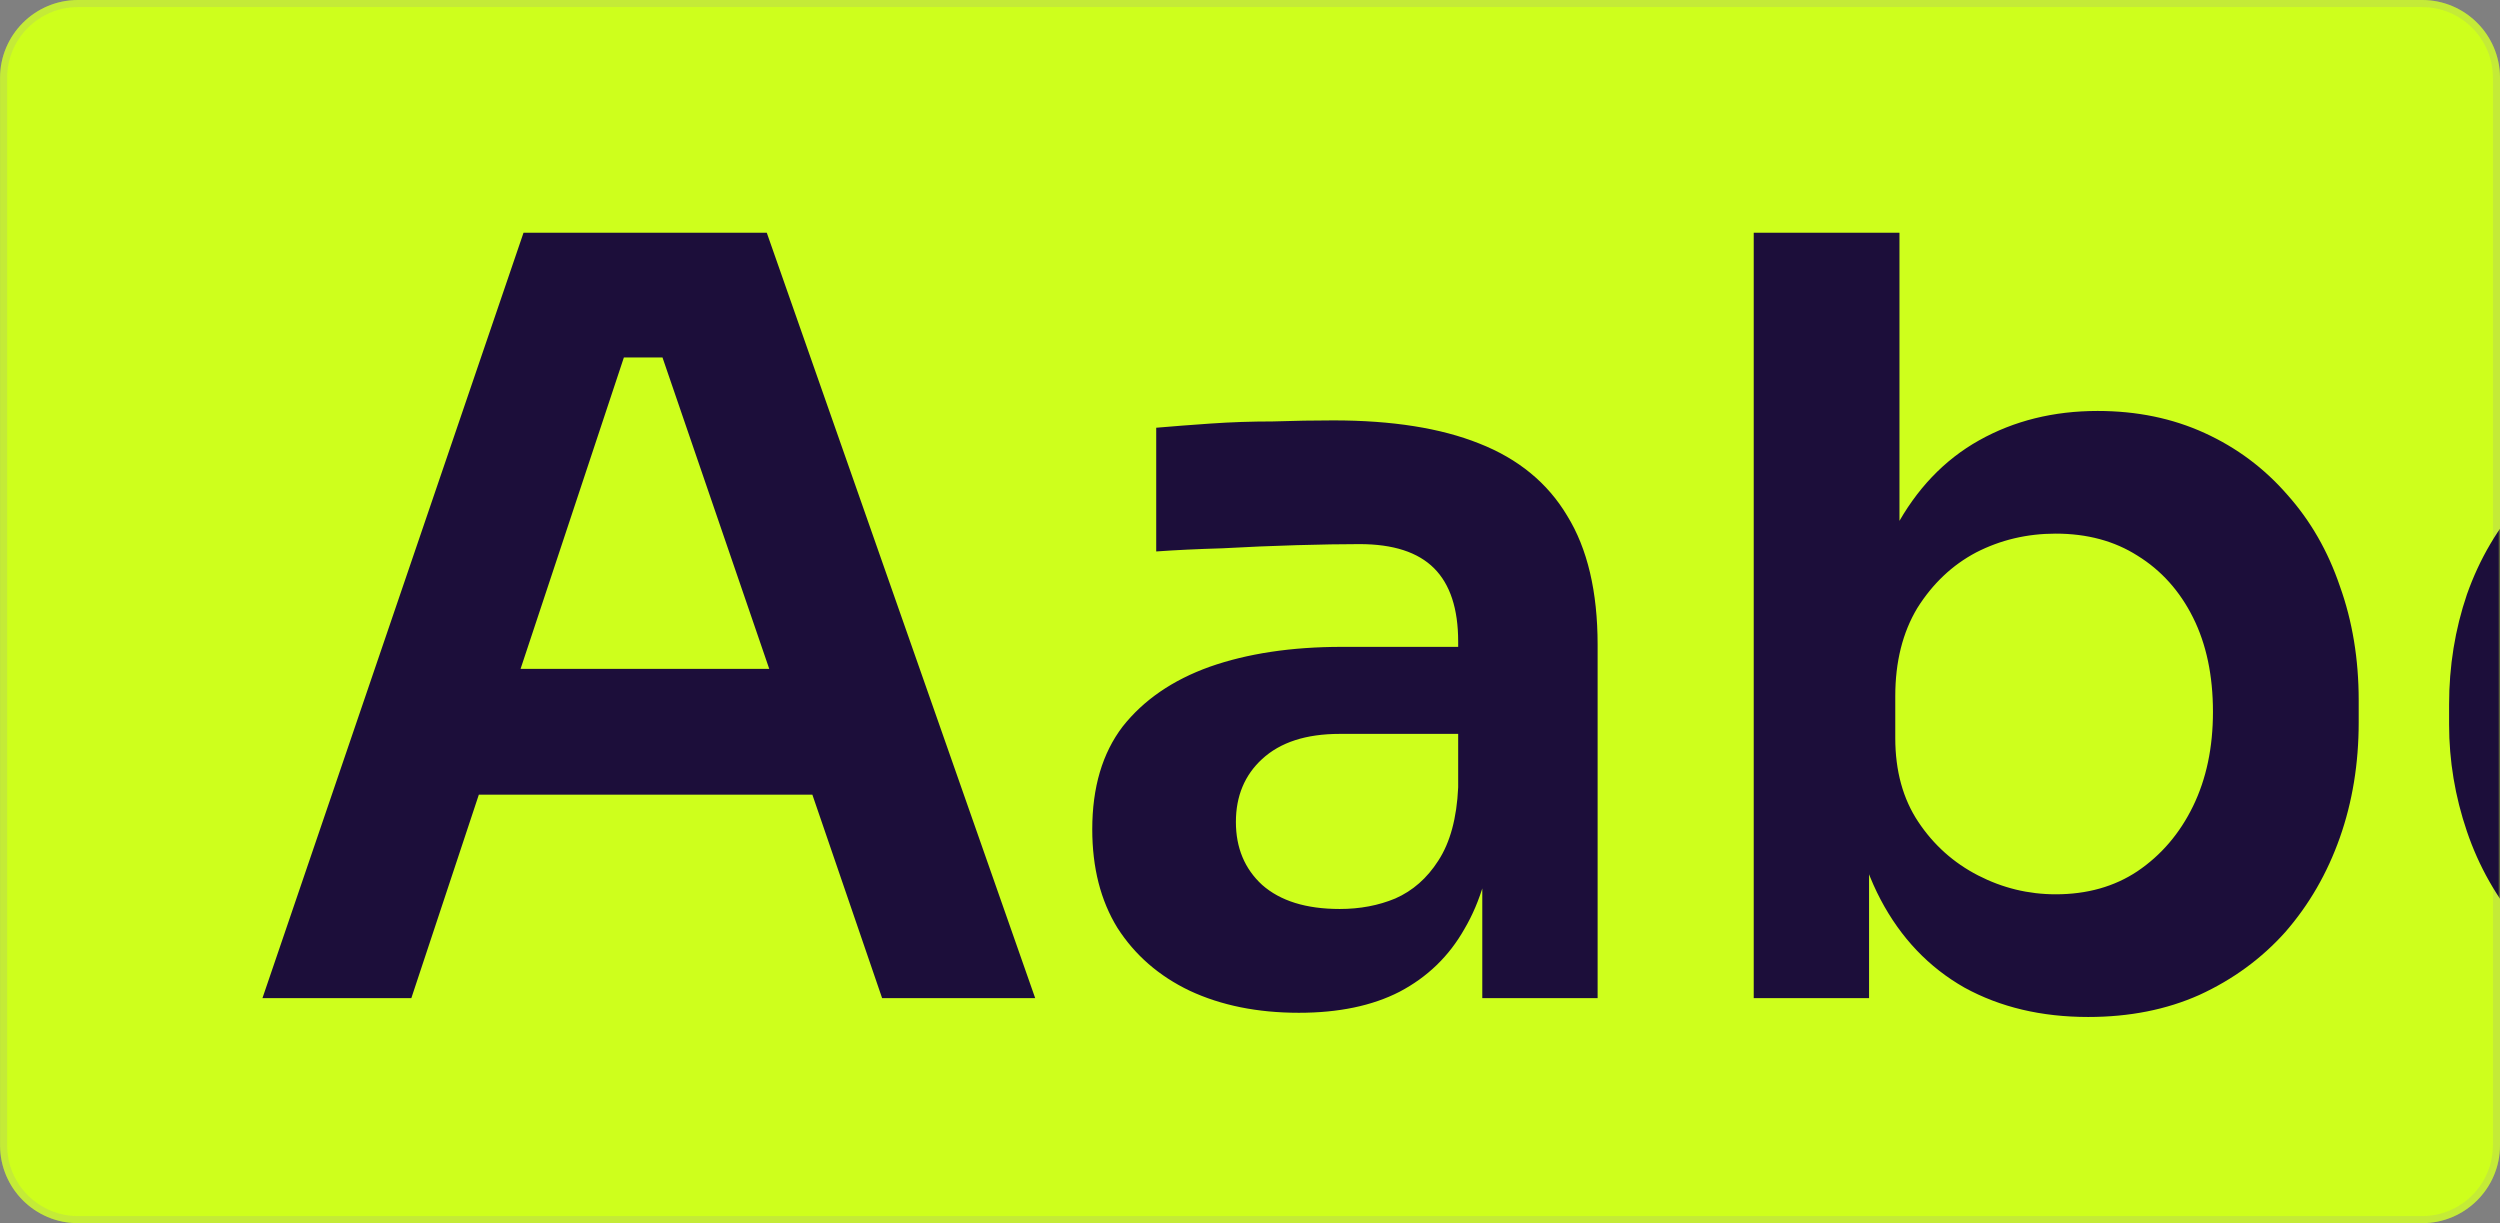
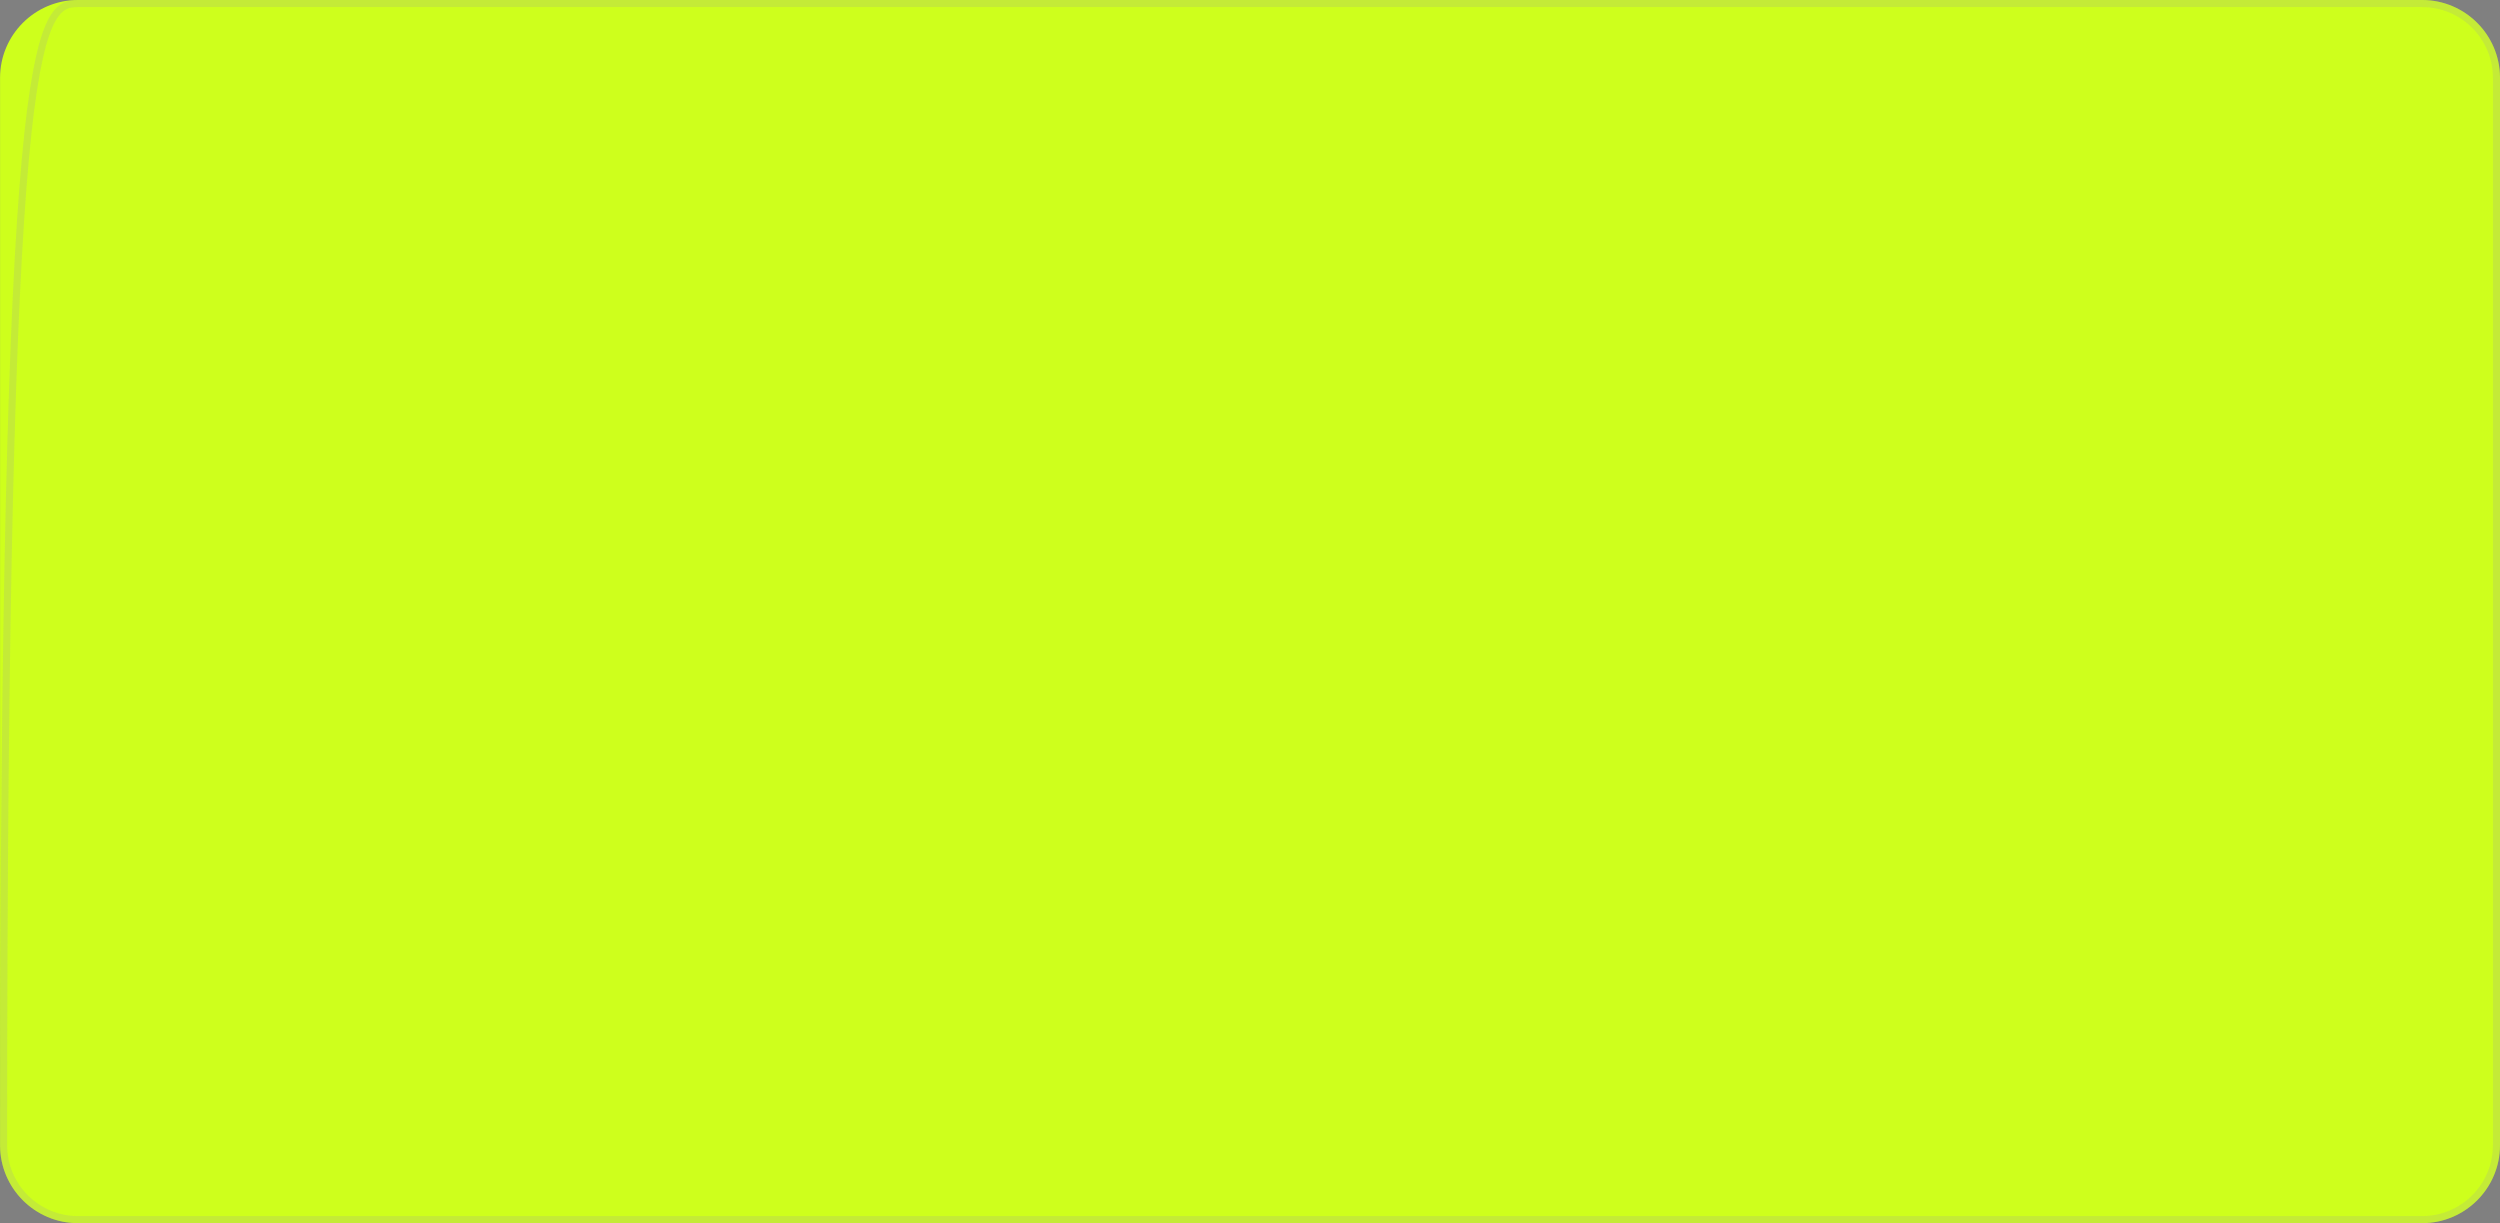
<svg xmlns="http://www.w3.org/2000/svg" width="652" height="319" viewBox="0 0 652 319" fill="none">
  <rect x="0" y="0" width="652" height="319" fill="#808080" stroke="none" />
  <path d="M0.012 20.323C0.012 9.099 9.111 0 20.335 0H631.678C642.902 0 652.001 9.099 652.001 20.323V298.677C652.001 309.901 642.902 319 631.678 319H20.335C9.111 319 0.012 309.901 0.012 298.677V20.323Z" fill="#CEFF1C" />
-   <path d="M20.335 0.924H631.678C642.392 0.924 651.077 9.609 651.077 20.323V298.677C651.077 309.391 642.392 318.076 631.678 318.076H20.335C9.621 318.076 0.936 309.391 0.936 298.677V20.323C0.936 9.609 9.621 0.924 20.335 0.924Z" stroke="#9D9FA9" stroke-opacity="0.2" stroke-width="1.848" />
+   <path d="M20.335 0.924H631.678C642.392 0.924 651.077 9.609 651.077 20.323V298.677C651.077 309.391 642.392 318.076 631.678 318.076H20.335C9.621 318.076 0.936 309.391 0.936 298.677C0.936 9.609 9.621 0.924 20.335 0.924Z" stroke="#9D9FA9" stroke-opacity="0.2" stroke-width="1.848" />
  <mask id="mask0_1057_1437" style="mask-type:alpha" maskUnits="userSpaceOnUse" x="0" y="0" width="652" height="319">
    <path d="M0.012 20.323C0.012 9.099 9.111 0 20.335 0H631.678C642.902 0 652.001 9.099 652.001 20.323V298.677C652.001 309.901 642.902 319 631.678 319H20.335C9.111 319 0.012 309.901 0.012 298.677V20.323Z" fill="#F5F6FC" />
    <path d="M20.335 0.924H631.678C642.392 0.924 651.077 9.609 651.077 20.323V298.677C651.077 309.391 642.392 318.076 631.678 318.076H20.335C9.621 318.076 0.936 309.391 0.936 298.677V20.323C0.936 9.609 9.621 0.924 20.335 0.924Z" stroke="#EDEFF7" stroke-opacity="0.2" stroke-width="1.848" />
  </mask>
  <g mask="url(#mask0_1057_1437)">
-     <path d="M68.449 260.305L136.536 60.693H199.974L269.975 260.305H230.053L170.716 87.216L184.662 93.232H150.482L164.701 87.216L107.278 260.305H68.449ZM116.028 207.257L128.333 174.444H209.271L221.303 207.257H116.028ZM386.581 260.305V216.281H380.292V167.335C380.292 158.767 378.195 152.387 374.003 148.194C369.81 144.001 363.338 141.905 354.588 141.905C350.031 141.905 344.562 141.996 338.182 142.178C331.802 142.36 325.33 142.634 318.768 142.998C312.387 143.181 306.645 143.454 301.541 143.819V111.553C305.734 111.188 310.473 110.824 315.76 110.459C321.046 110.094 326.424 109.912 331.893 109.912C337.544 109.73 342.83 109.639 347.752 109.639C363.065 109.639 375.734 111.644 385.761 115.654C395.969 119.665 403.625 125.954 408.73 134.522C414.016 143.09 416.659 154.301 416.659 168.155V260.305H386.581ZM338.729 264.133C327.973 264.133 318.494 262.219 310.291 258.391C302.27 254.562 295.981 249.094 291.423 241.984C287.048 234.875 284.861 226.307 284.861 216.281C284.861 205.343 287.504 196.411 292.791 189.483C298.259 182.556 305.825 177.361 315.486 173.897C325.33 170.434 336.815 168.702 349.94 168.702H384.393V191.398H349.393C340.643 191.398 333.898 193.585 329.158 197.96C324.601 202.153 322.322 207.622 322.322 214.367C322.322 221.111 324.601 226.58 329.158 230.773C333.898 234.966 340.643 237.062 349.393 237.062C354.679 237.062 359.51 236.151 363.885 234.328C368.443 232.323 372.18 229.041 375.096 224.484C378.195 219.744 379.927 213.364 380.292 205.343L389.589 216.007C388.677 226.398 386.125 235.148 381.932 242.258C377.922 249.367 372.271 254.836 364.979 258.664C357.87 262.31 349.119 264.133 338.729 264.133ZM544.6 265.227C532.386 265.227 521.631 262.675 512.334 257.57C503.037 252.284 495.745 244.627 490.459 234.601C485.172 224.575 482.255 212.452 481.709 198.234H487.451V260.305H457.372V60.693H495.381V160.499L485.263 176.085C485.992 160.772 489 148.012 494.287 137.803C499.756 127.595 507.047 119.938 516.162 114.834C525.277 109.73 535.576 107.178 547.061 107.178C557.269 107.178 566.566 109.092 574.952 112.92C583.337 116.748 590.538 122.126 596.554 129.053C602.569 135.798 607.127 143.728 610.226 152.842C613.507 161.957 615.148 171.892 615.148 182.647V188.39C615.148 199.145 613.507 209.171 610.226 218.468C606.945 227.765 602.205 235.968 596.007 243.078C589.809 250.005 582.335 255.474 573.585 259.484C565.017 263.313 555.355 265.227 544.6 265.227ZM536.123 233.234C544.327 233.234 551.436 231.229 557.452 227.218C563.65 223.026 568.481 217.374 571.944 210.265C575.408 203.155 577.139 194.952 577.139 185.655C577.139 176.176 575.408 167.973 571.944 161.046C568.481 154.118 563.65 148.741 557.452 144.913C551.436 141.084 544.327 139.17 536.123 139.17C528.649 139.17 521.722 140.811 515.342 144.092C509.144 147.374 504.04 152.204 500.029 158.585C496.201 164.965 494.287 172.621 494.287 181.554V192.491C494.287 201.059 496.292 208.351 500.303 214.367C504.313 220.382 509.508 225.031 515.889 228.312C522.269 231.593 529.014 233.234 536.123 233.234ZM714.467 265.5C701.524 265.5 690.313 263.313 680.833 258.937C671.536 254.562 663.698 248.729 657.318 241.437C651.12 234.145 646.471 225.942 643.372 216.828C640.273 207.713 638.724 198.416 638.724 188.937V183.741C638.724 173.715 640.273 164.145 643.372 155.03C646.653 145.733 651.484 137.53 657.864 130.42C664.245 123.128 672.083 117.386 681.38 113.193C690.86 108.818 701.797 106.631 714.193 106.631C727.136 106.631 738.712 109.183 748.92 114.287C759.129 119.209 767.241 126.136 773.257 135.069C779.455 144.001 782.918 154.392 783.647 166.241H746.733C745.821 158.585 742.54 152.204 736.889 147.1C731.42 141.996 723.855 139.444 714.193 139.444C705.808 139.444 698.789 141.449 693.138 145.459C687.67 149.47 683.568 155.03 680.833 162.139C678.099 169.067 676.732 177.087 676.732 186.202C676.732 194.952 678.008 202.882 680.56 209.992C683.294 217.101 687.396 222.661 692.865 226.671C698.516 230.682 705.717 232.687 714.467 232.687C721.029 232.687 726.68 231.502 731.42 229.132C736.16 226.763 739.897 223.481 742.631 219.289C745.548 215.096 747.371 210.356 748.1 205.07H785.015C784.285 217.101 780.731 227.674 774.35 236.789C768.152 245.721 759.858 252.739 749.467 257.844C739.259 262.948 727.592 265.5 714.467 265.5Z" fill="#1C0E3A" />
-   </g>
+     </g>
</svg>